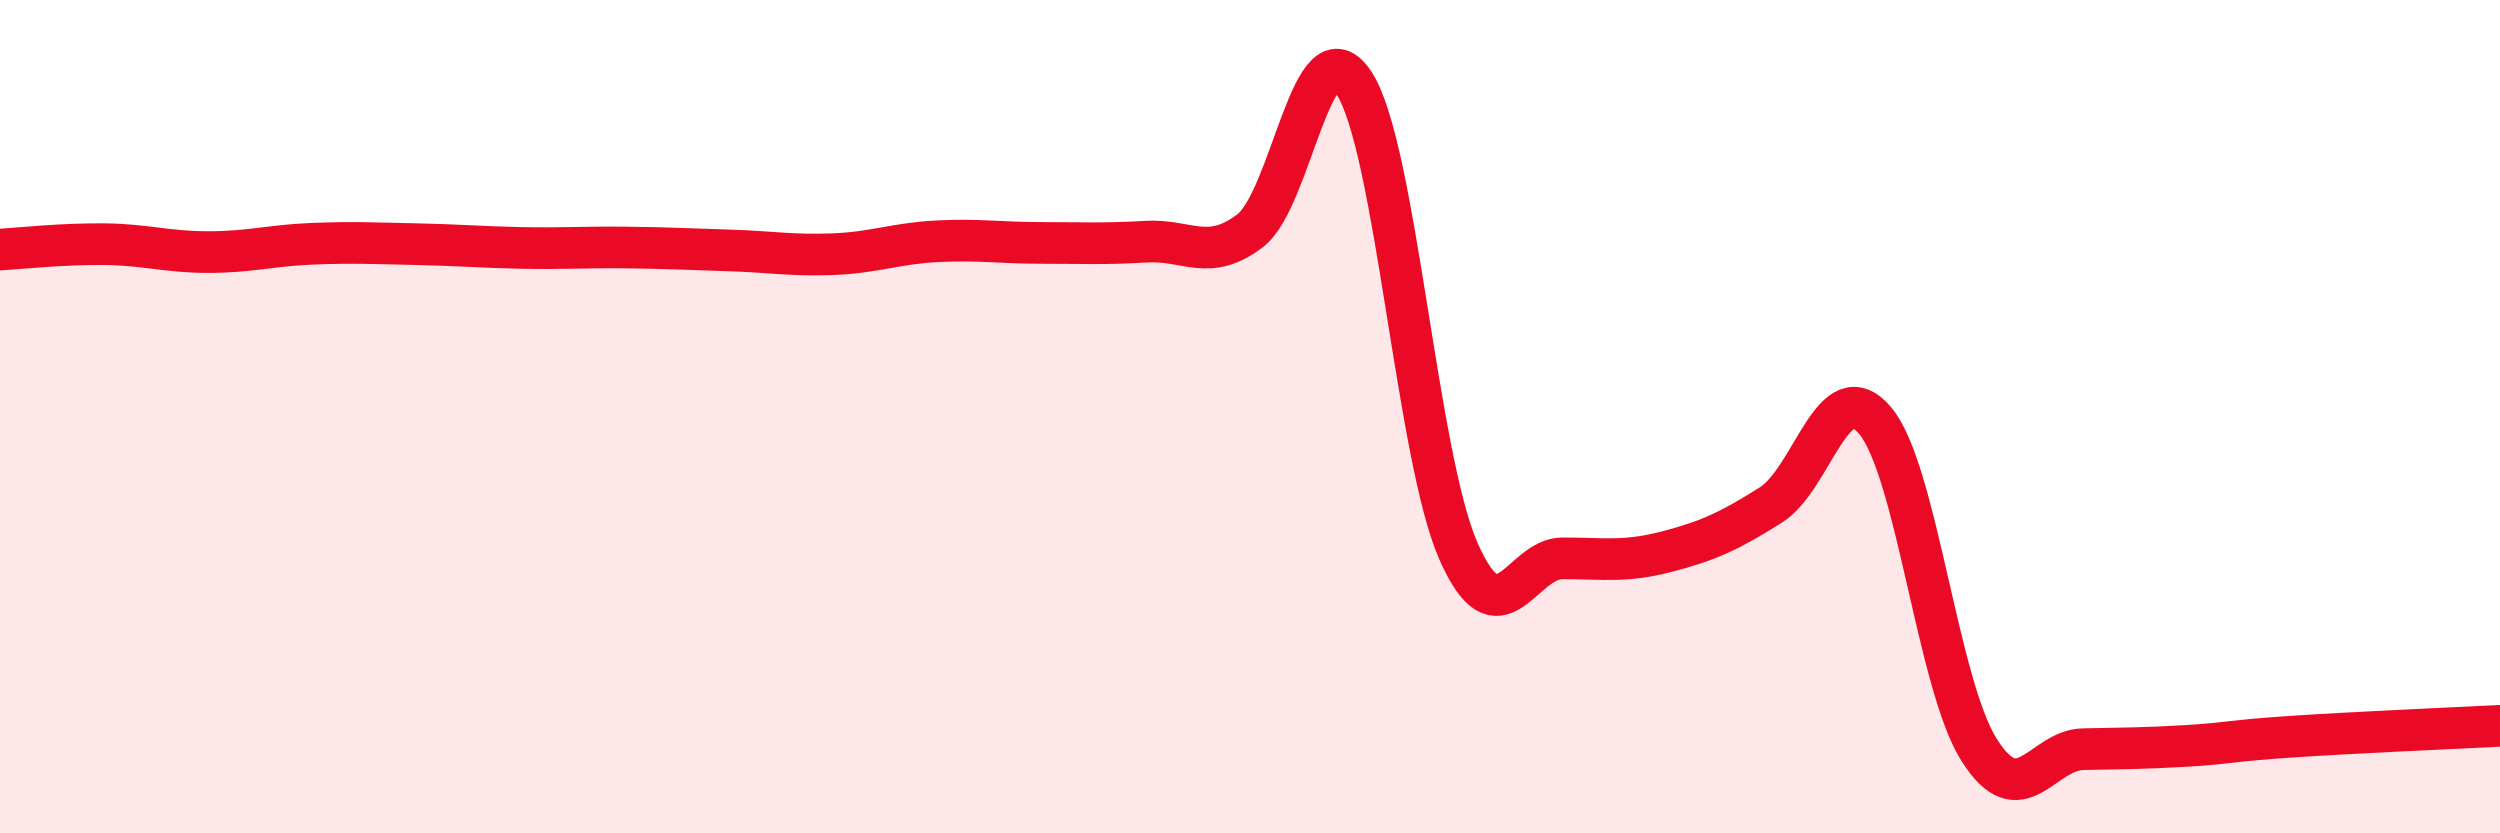
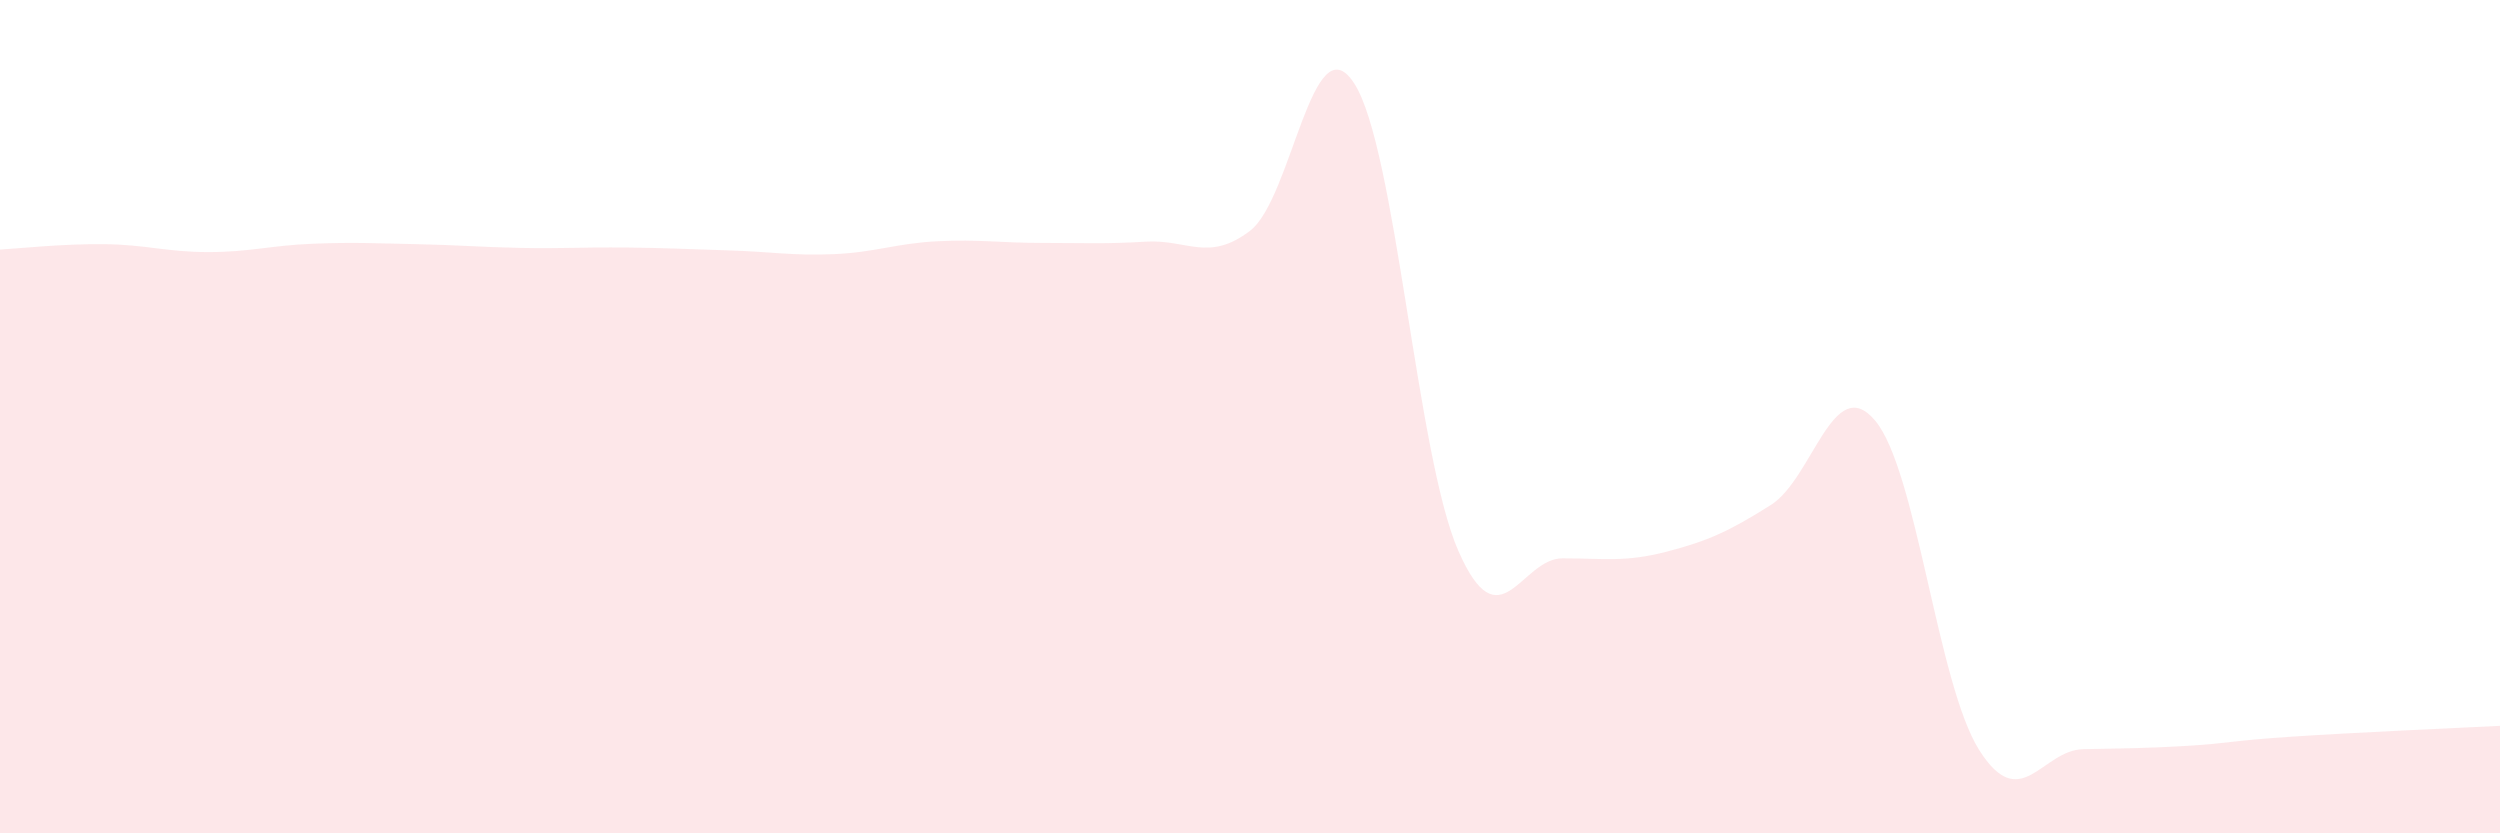
<svg xmlns="http://www.w3.org/2000/svg" width="60" height="20" viewBox="0 0 60 20">
  <path d="M 0,5.99 C 0.5,5.96 1.5,5.85 2.5,5.86 C 3.5,5.87 4,6.05 5,6.05 C 6,6.05 6.5,5.89 7.5,5.85 C 8.5,5.81 9,5.84 10,5.86 C 11,5.88 11.5,5.93 12.5,5.95 C 13.5,5.97 14,5.93 15,5.94 C 16,5.95 16.5,5.98 17.5,6.01 C 18.5,6.04 19,6.14 20,6.1 C 21,6.06 21.5,5.84 22.5,5.79 C 23.5,5.74 24,5.83 25,5.83 C 26,5.83 26.5,5.86 27.5,5.8 C 28.5,5.74 29,6.3 30,5.54 C 31,4.78 31.5,0.46 32.5,2 C 33.5,3.54 34,10.94 35,13.22 C 36,15.5 36.5,13.4 37.5,13.4 C 38.5,13.4 39,13.5 40,13.24 C 41,12.98 41.5,12.75 42.5,12.12 C 43.5,11.49 44,8.91 45,10.09 C 46,11.27 46.5,16.42 47.5,18 C 48.5,19.58 49,18 50,17.98 C 51,17.96 51.5,17.96 52.5,17.9 C 53.5,17.84 53.5,17.78 55,17.68 C 56.5,17.58 59,17.47 60,17.42L60 20L0 20Z" fill="#EB0A25" opacity="0.1" stroke-linecap="round" stroke-linejoin="round" />
-   <path d="M 0,5.99 C 0.5,5.96 1.5,5.85 2.5,5.86 C 3.5,5.87 4,6.05 5,6.05 C 6,6.05 6.5,5.89 7.5,5.85 C 8.5,5.81 9,5.84 10,5.86 C 11,5.88 11.5,5.93 12.5,5.95 C 13.5,5.97 14,5.93 15,5.94 C 16,5.95 16.5,5.98 17.5,6.01 C 18.5,6.04 19,6.14 20,6.1 C 21,6.06 21.5,5.84 22.5,5.79 C 23.5,5.74 24,5.83 25,5.83 C 26,5.83 26.5,5.86 27.5,5.8 C 28.5,5.74 29,6.3 30,5.54 C 31,4.78 31.5,0.46 32.5,2 C 33.5,3.54 34,10.94 35,13.22 C 36,15.5 36.5,13.4 37.5,13.4 C 38.5,13.4 39,13.5 40,13.24 C 41,12.98 41.5,12.75 42.5,12.12 C 43.5,11.49 44,8.91 45,10.09 C 46,11.27 46.5,16.42 47.5,18 C 48.5,19.58 49,18 50,17.98 C 51,17.96 51.5,17.96 52.5,17.9 C 53.5,17.84 53.5,17.78 55,17.68 C 56.5,17.58 59,17.47 60,17.42" stroke="#EB0A25" stroke-width="1" fill="none" stroke-linecap="round" stroke-linejoin="round" />
</svg>